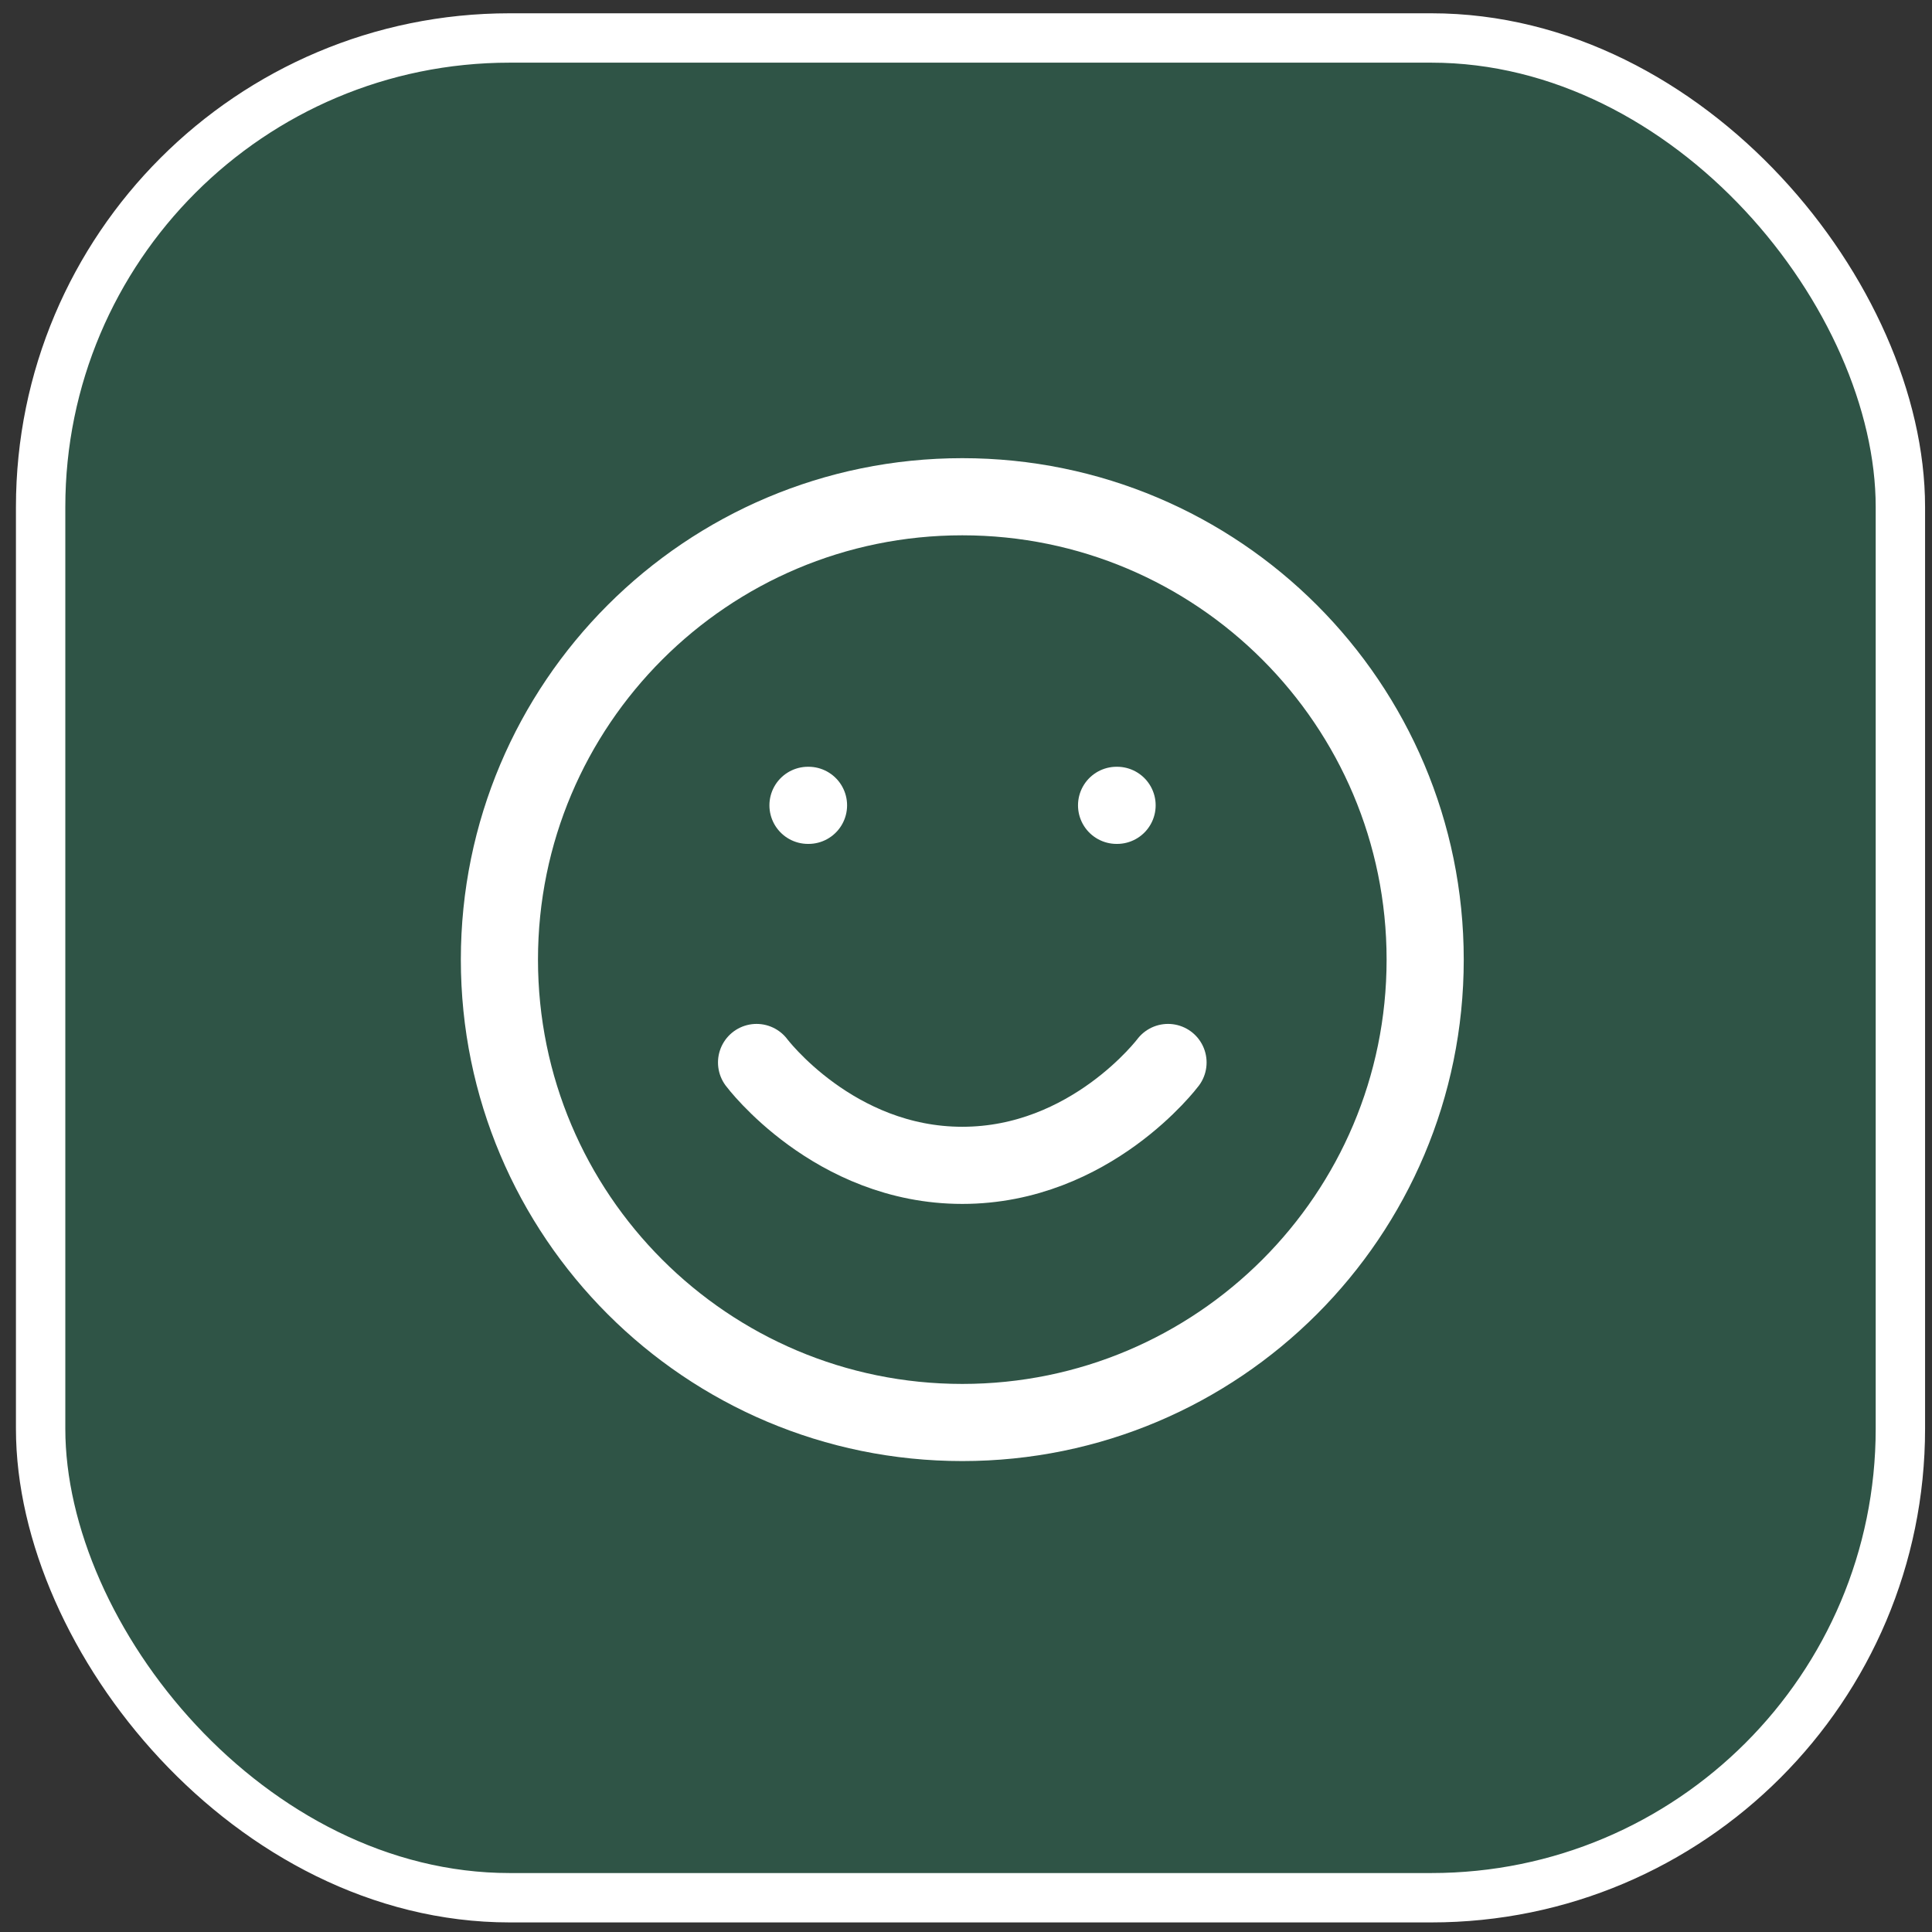
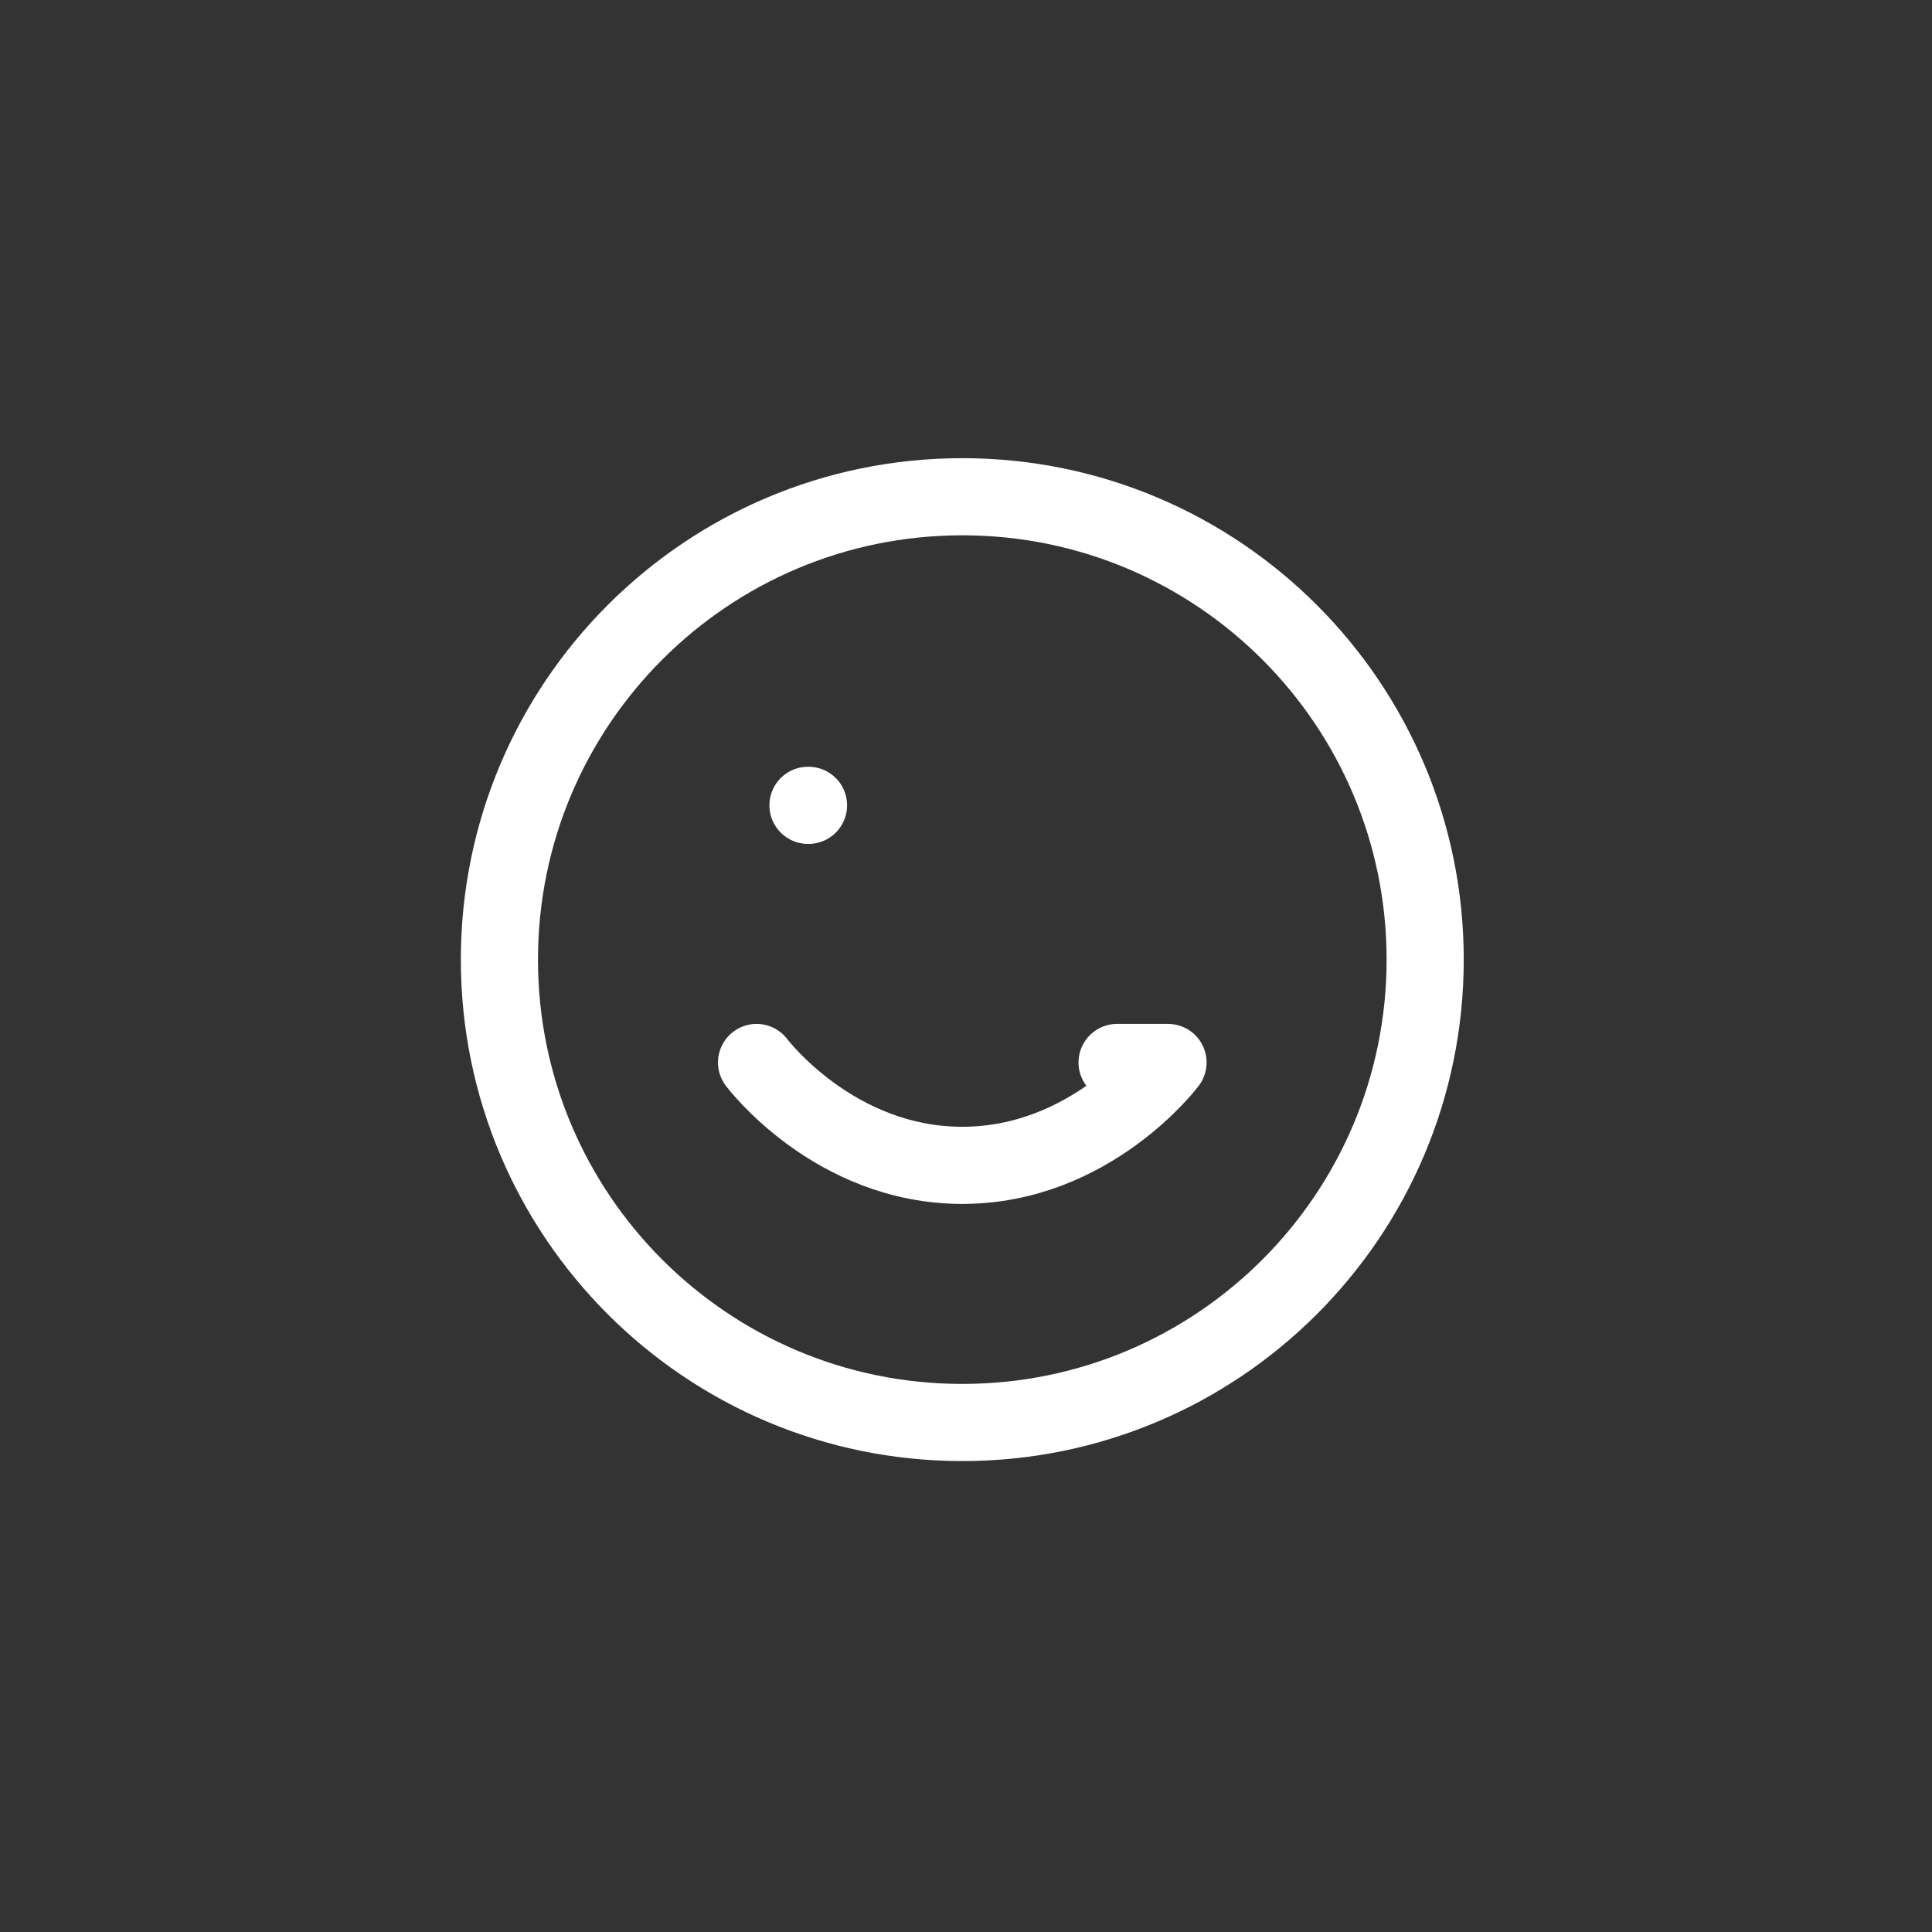
<svg xmlns="http://www.w3.org/2000/svg" width="99" height="99" viewBox="0 0 99 99" fill="none">
  <rect x="0" y="0" width="99" height="99" fill="#333333" stroke="none" />
-   <rect x="2.082" y="1.946" width="95.298" height="95.298" rx="24.035" fill="#25B981" fill-opacity="0.25" stroke="white" stroke-width="2.53" />
-   <path d="M38.768 54.444C38.768 54.444 42.721 59.715 49.31 59.715C55.898 59.715 59.852 54.444 59.852 54.444M57.216 41.267H57.242M41.403 41.267H41.43M73.029 49.173C73.029 62.273 62.41 72.892 49.31 72.892C36.21 72.892 25.591 62.273 25.591 49.173C25.591 36.074 36.21 25.454 49.31 25.454C62.41 25.454 73.029 36.074 73.029 49.173Z" stroke="white" stroke-width="3.953" stroke-linecap="round" stroke-linejoin="round" />
+   <path d="M38.768 54.444C38.768 54.444 42.721 59.715 49.31 59.715C55.898 59.715 59.852 54.444 59.852 54.444H57.242M41.403 41.267H41.43M73.029 49.173C73.029 62.273 62.41 72.892 49.31 72.892C36.21 72.892 25.591 62.273 25.591 49.173C25.591 36.074 36.21 25.454 49.31 25.454C62.41 25.454 73.029 36.074 73.029 49.173Z" stroke="white" stroke-width="3.953" stroke-linecap="round" stroke-linejoin="round" />
</svg>